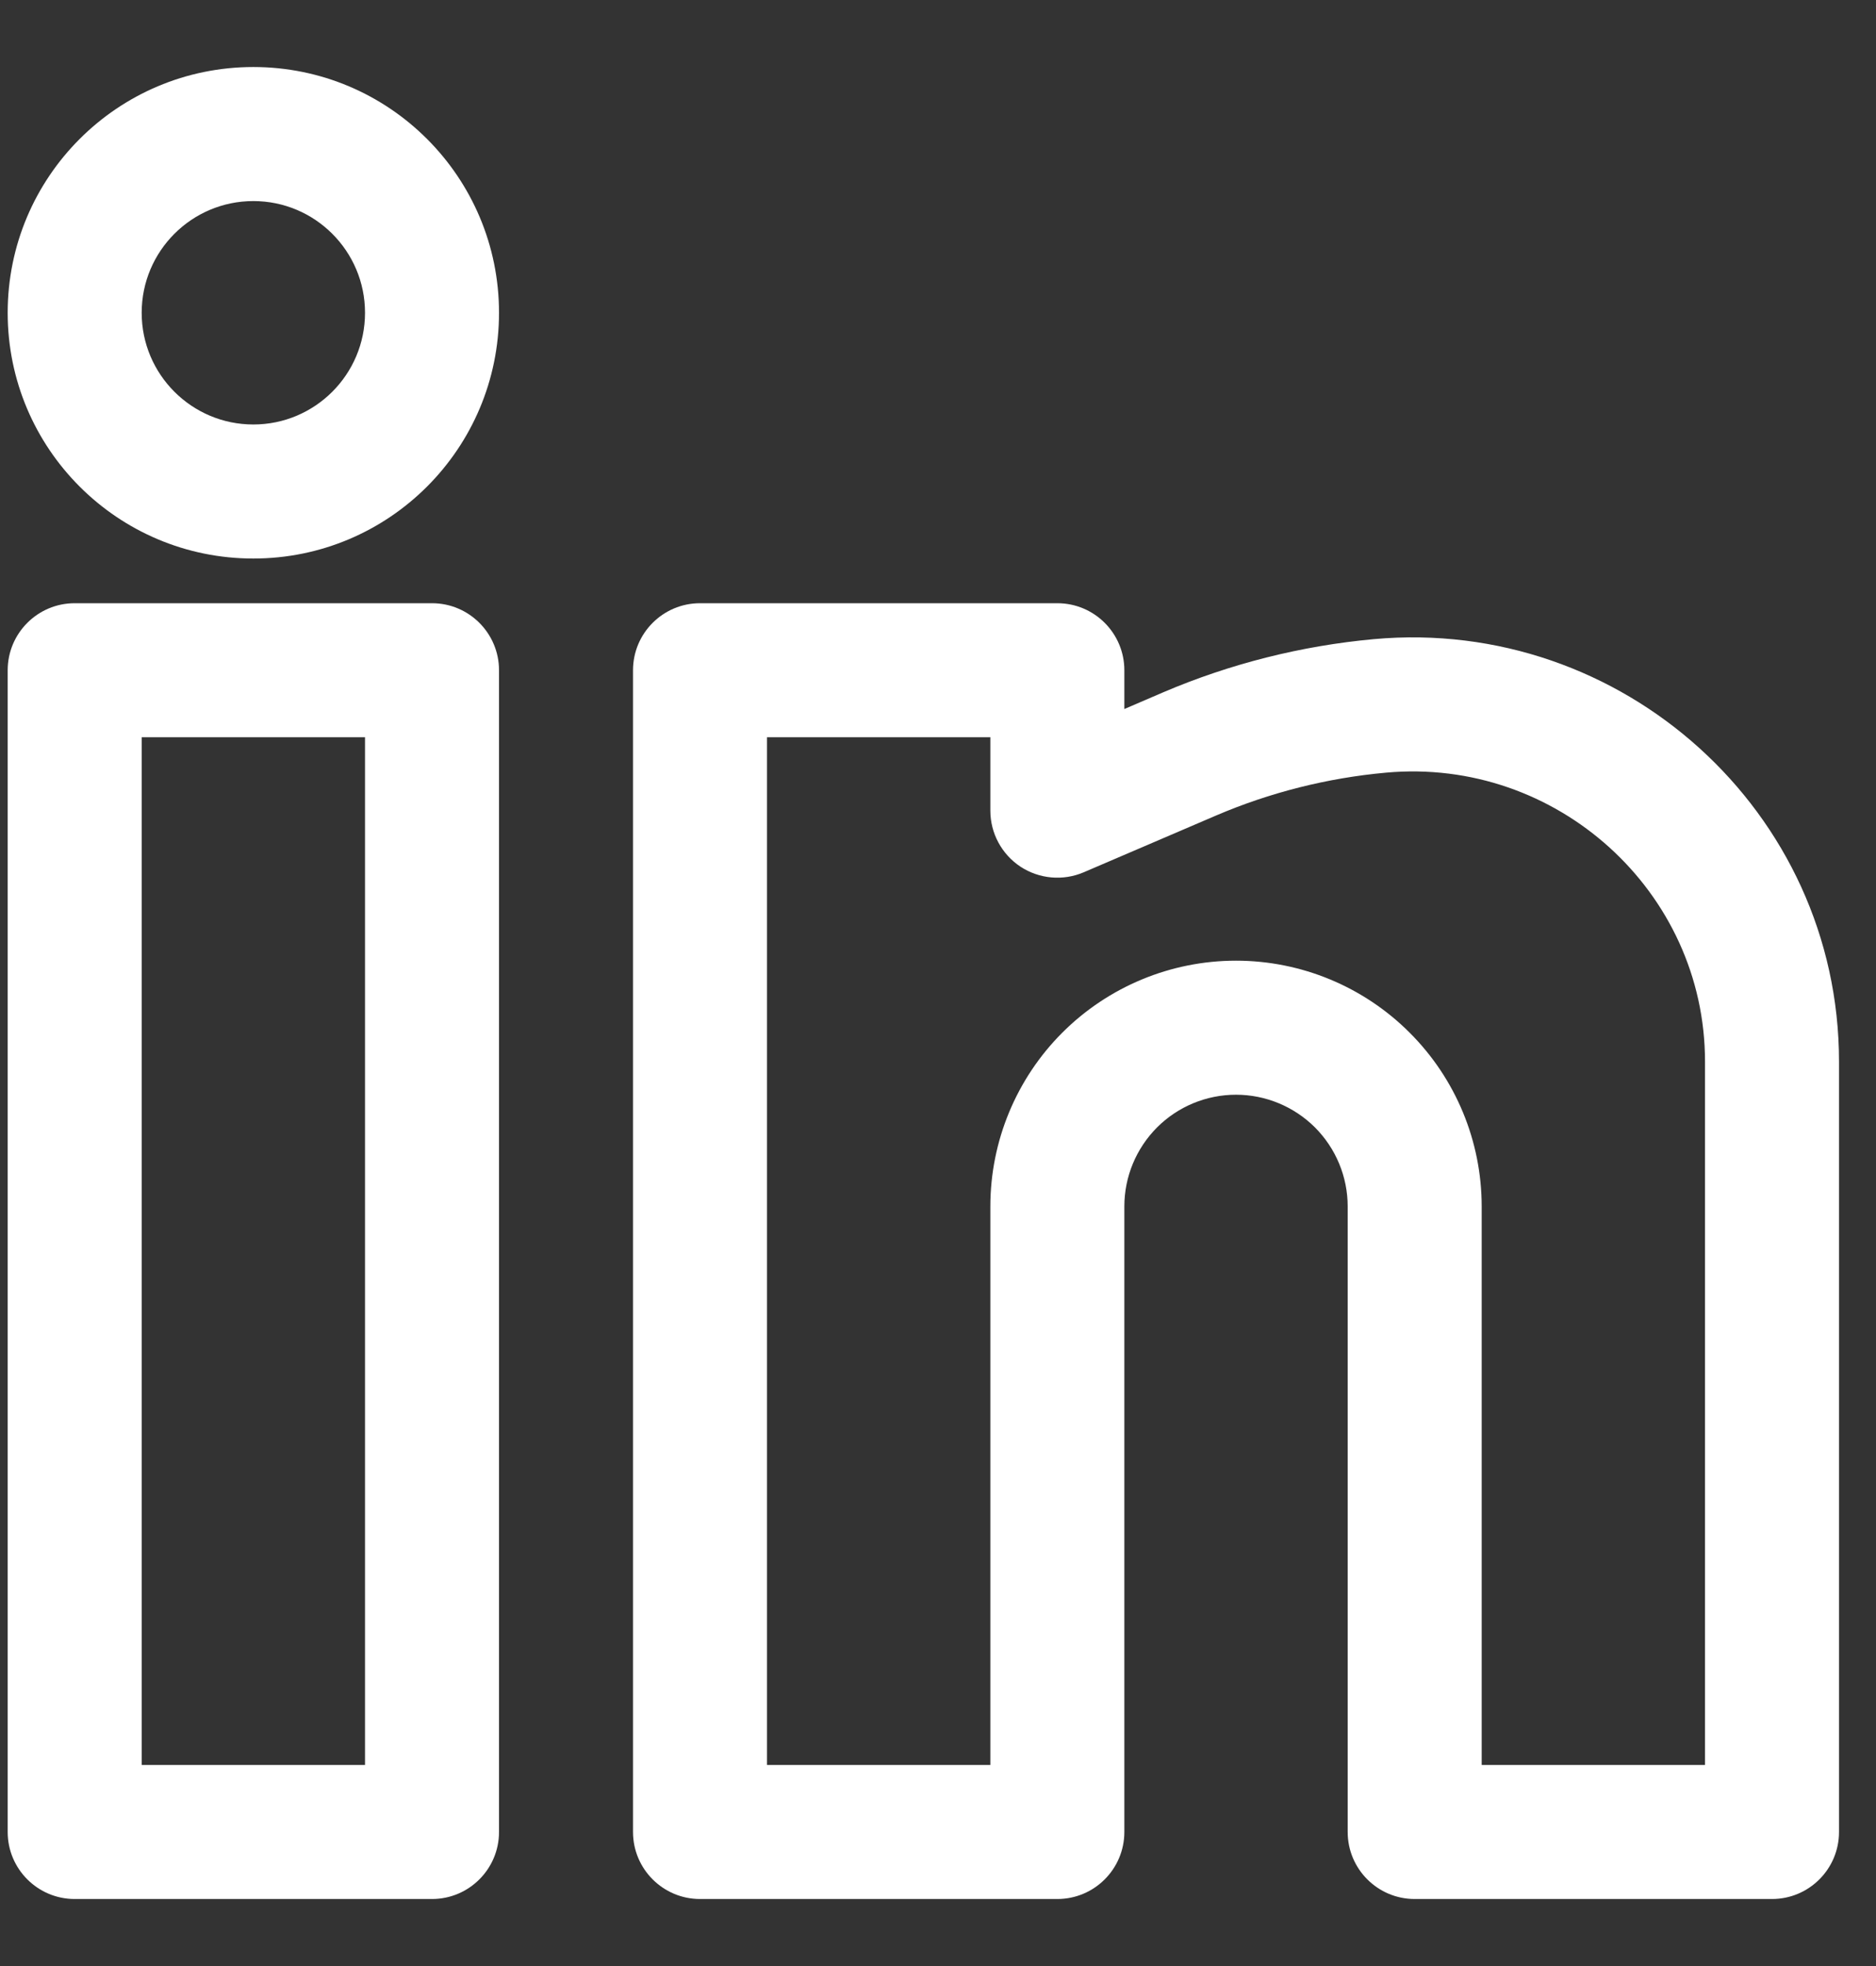
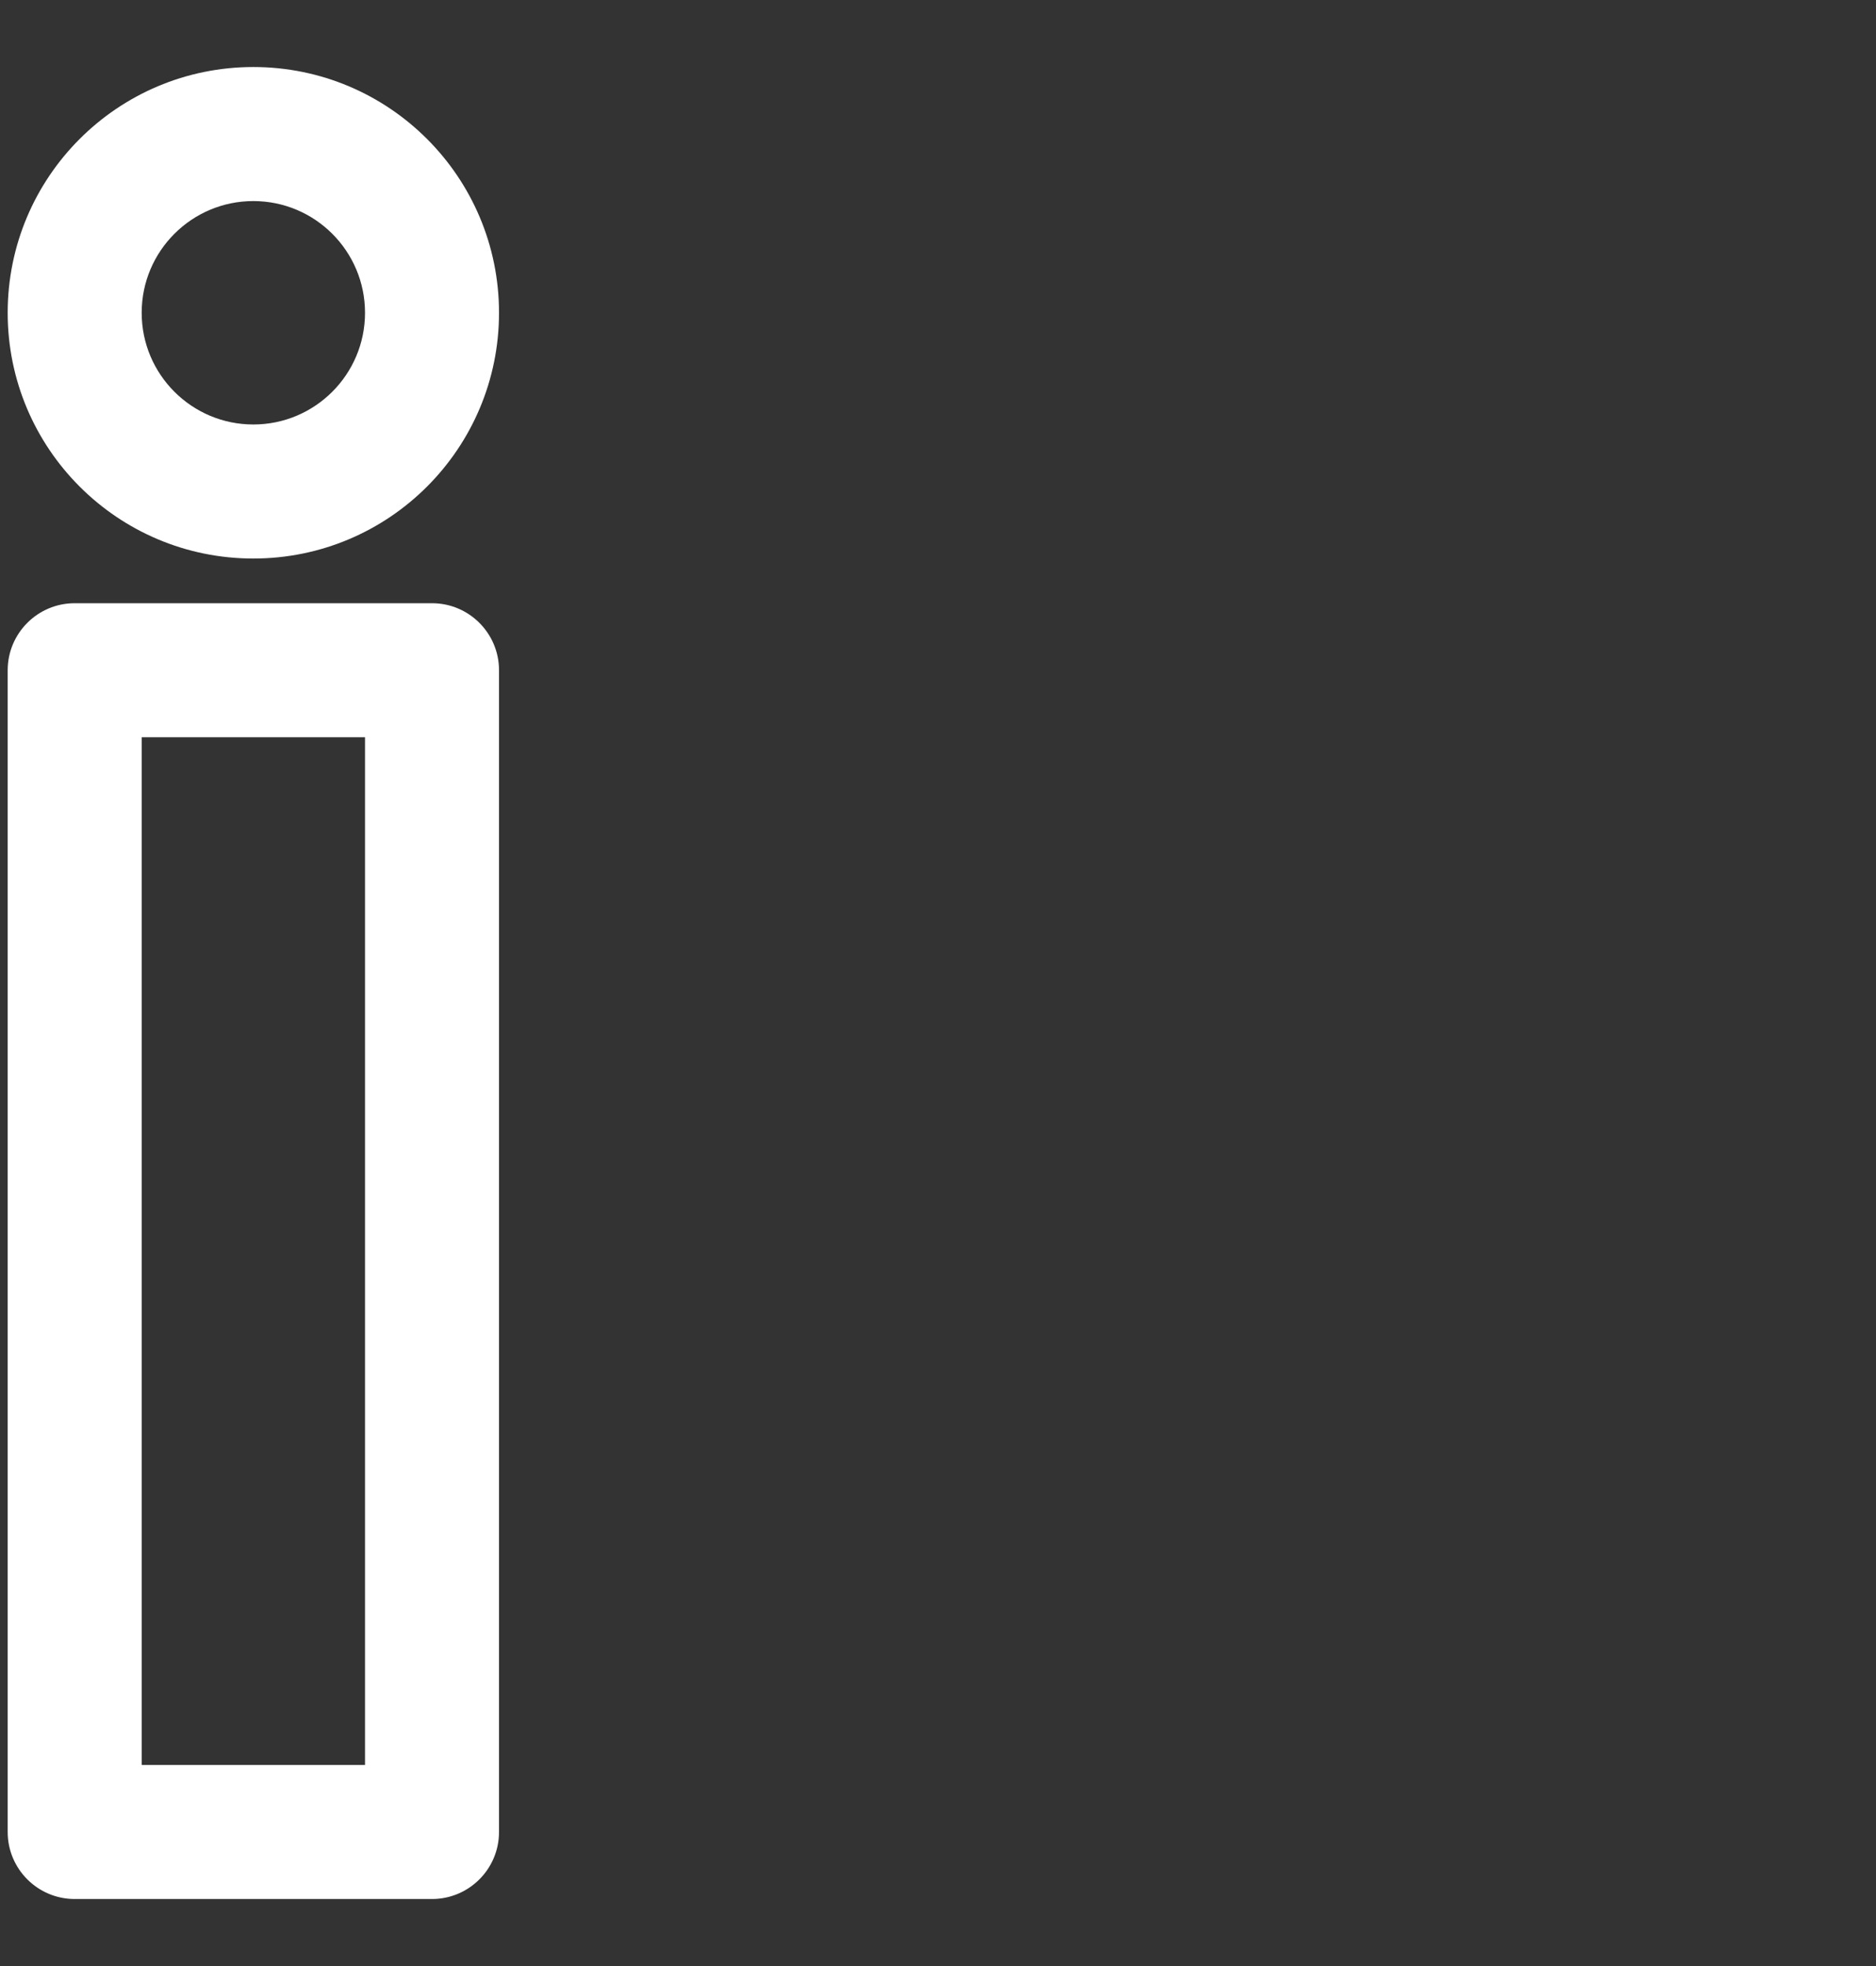
<svg xmlns="http://www.w3.org/2000/svg" width="21" height="22" viewBox="0 0 21 22" fill="none">
  <rect x="0" y="0" width="21" height="22" fill="#333333" stroke="none" />
  <path fill-rule="evenodd" clip-rule="evenodd" d="M2.836 0.75C1.317 0.75 0.086 1.981 0.086 3.5C0.086 5.019 1.317 6.25 2.836 6.25C4.355 6.25 5.586 5.019 5.586 3.5C5.586 1.981 4.355 0.75 2.836 0.75ZM1.586 3.5C1.586 2.81 2.146 2.25 2.836 2.25C3.526 2.25 4.086 2.81 4.086 3.5C4.086 4.19 3.526 4.75 2.836 4.75C2.146 4.75 1.586 4.19 1.586 3.5Z" fill="white" />
  <path fill-rule="evenodd" clip-rule="evenodd" d="M0.086 7.5C0.086 7.086 0.422 6.75 0.836 6.75H4.836C5.25 6.75 5.586 7.086 5.586 7.5V20.5C5.586 20.914 5.25 21.25 4.836 21.25H0.836C0.422 21.25 0.086 20.914 0.086 20.5V7.5ZM1.586 8.25V19.75H4.086V8.25H1.586Z" fill="white" />
-   <path fill-rule="evenodd" clip-rule="evenodd" d="M7.086 7.5C7.086 7.086 7.422 6.75 7.836 6.75H11.836C12.25 6.75 12.586 7.086 12.586 7.5V7.934L13.021 7.747C13.77 7.427 14.57 7.226 15.379 7.152C18.154 6.9 20.586 9.08 20.586 11.88V20.5C20.586 20.914 20.25 21.25 19.836 21.25H15.836C15.422 21.25 15.086 20.914 15.086 20.5V13.5C15.086 13.168 14.954 12.851 14.72 12.616C14.485 12.382 14.167 12.25 13.836 12.25C13.504 12.25 13.186 12.382 12.952 12.616C12.718 12.851 12.586 13.168 12.586 13.5V20.5C12.586 20.914 12.25 21.25 11.836 21.25H7.836C7.422 21.25 7.086 20.914 7.086 20.5V7.5ZM8.586 8.25V19.75H11.086V13.5C11.086 12.771 11.376 12.071 11.891 11.556C12.407 11.04 13.107 10.75 13.836 10.75C14.565 10.75 15.265 11.04 15.78 11.556C16.296 12.071 16.586 12.771 16.586 13.5V19.75H19.086V11.88C19.086 9.976 17.425 8.472 15.515 8.646C14.861 8.705 14.214 8.868 13.612 9.126L12.131 9.761C11.9 9.86 11.633 9.836 11.423 9.698C11.213 9.559 11.086 9.324 11.086 9.071V8.25H8.586Z" fill="white" />
</svg>